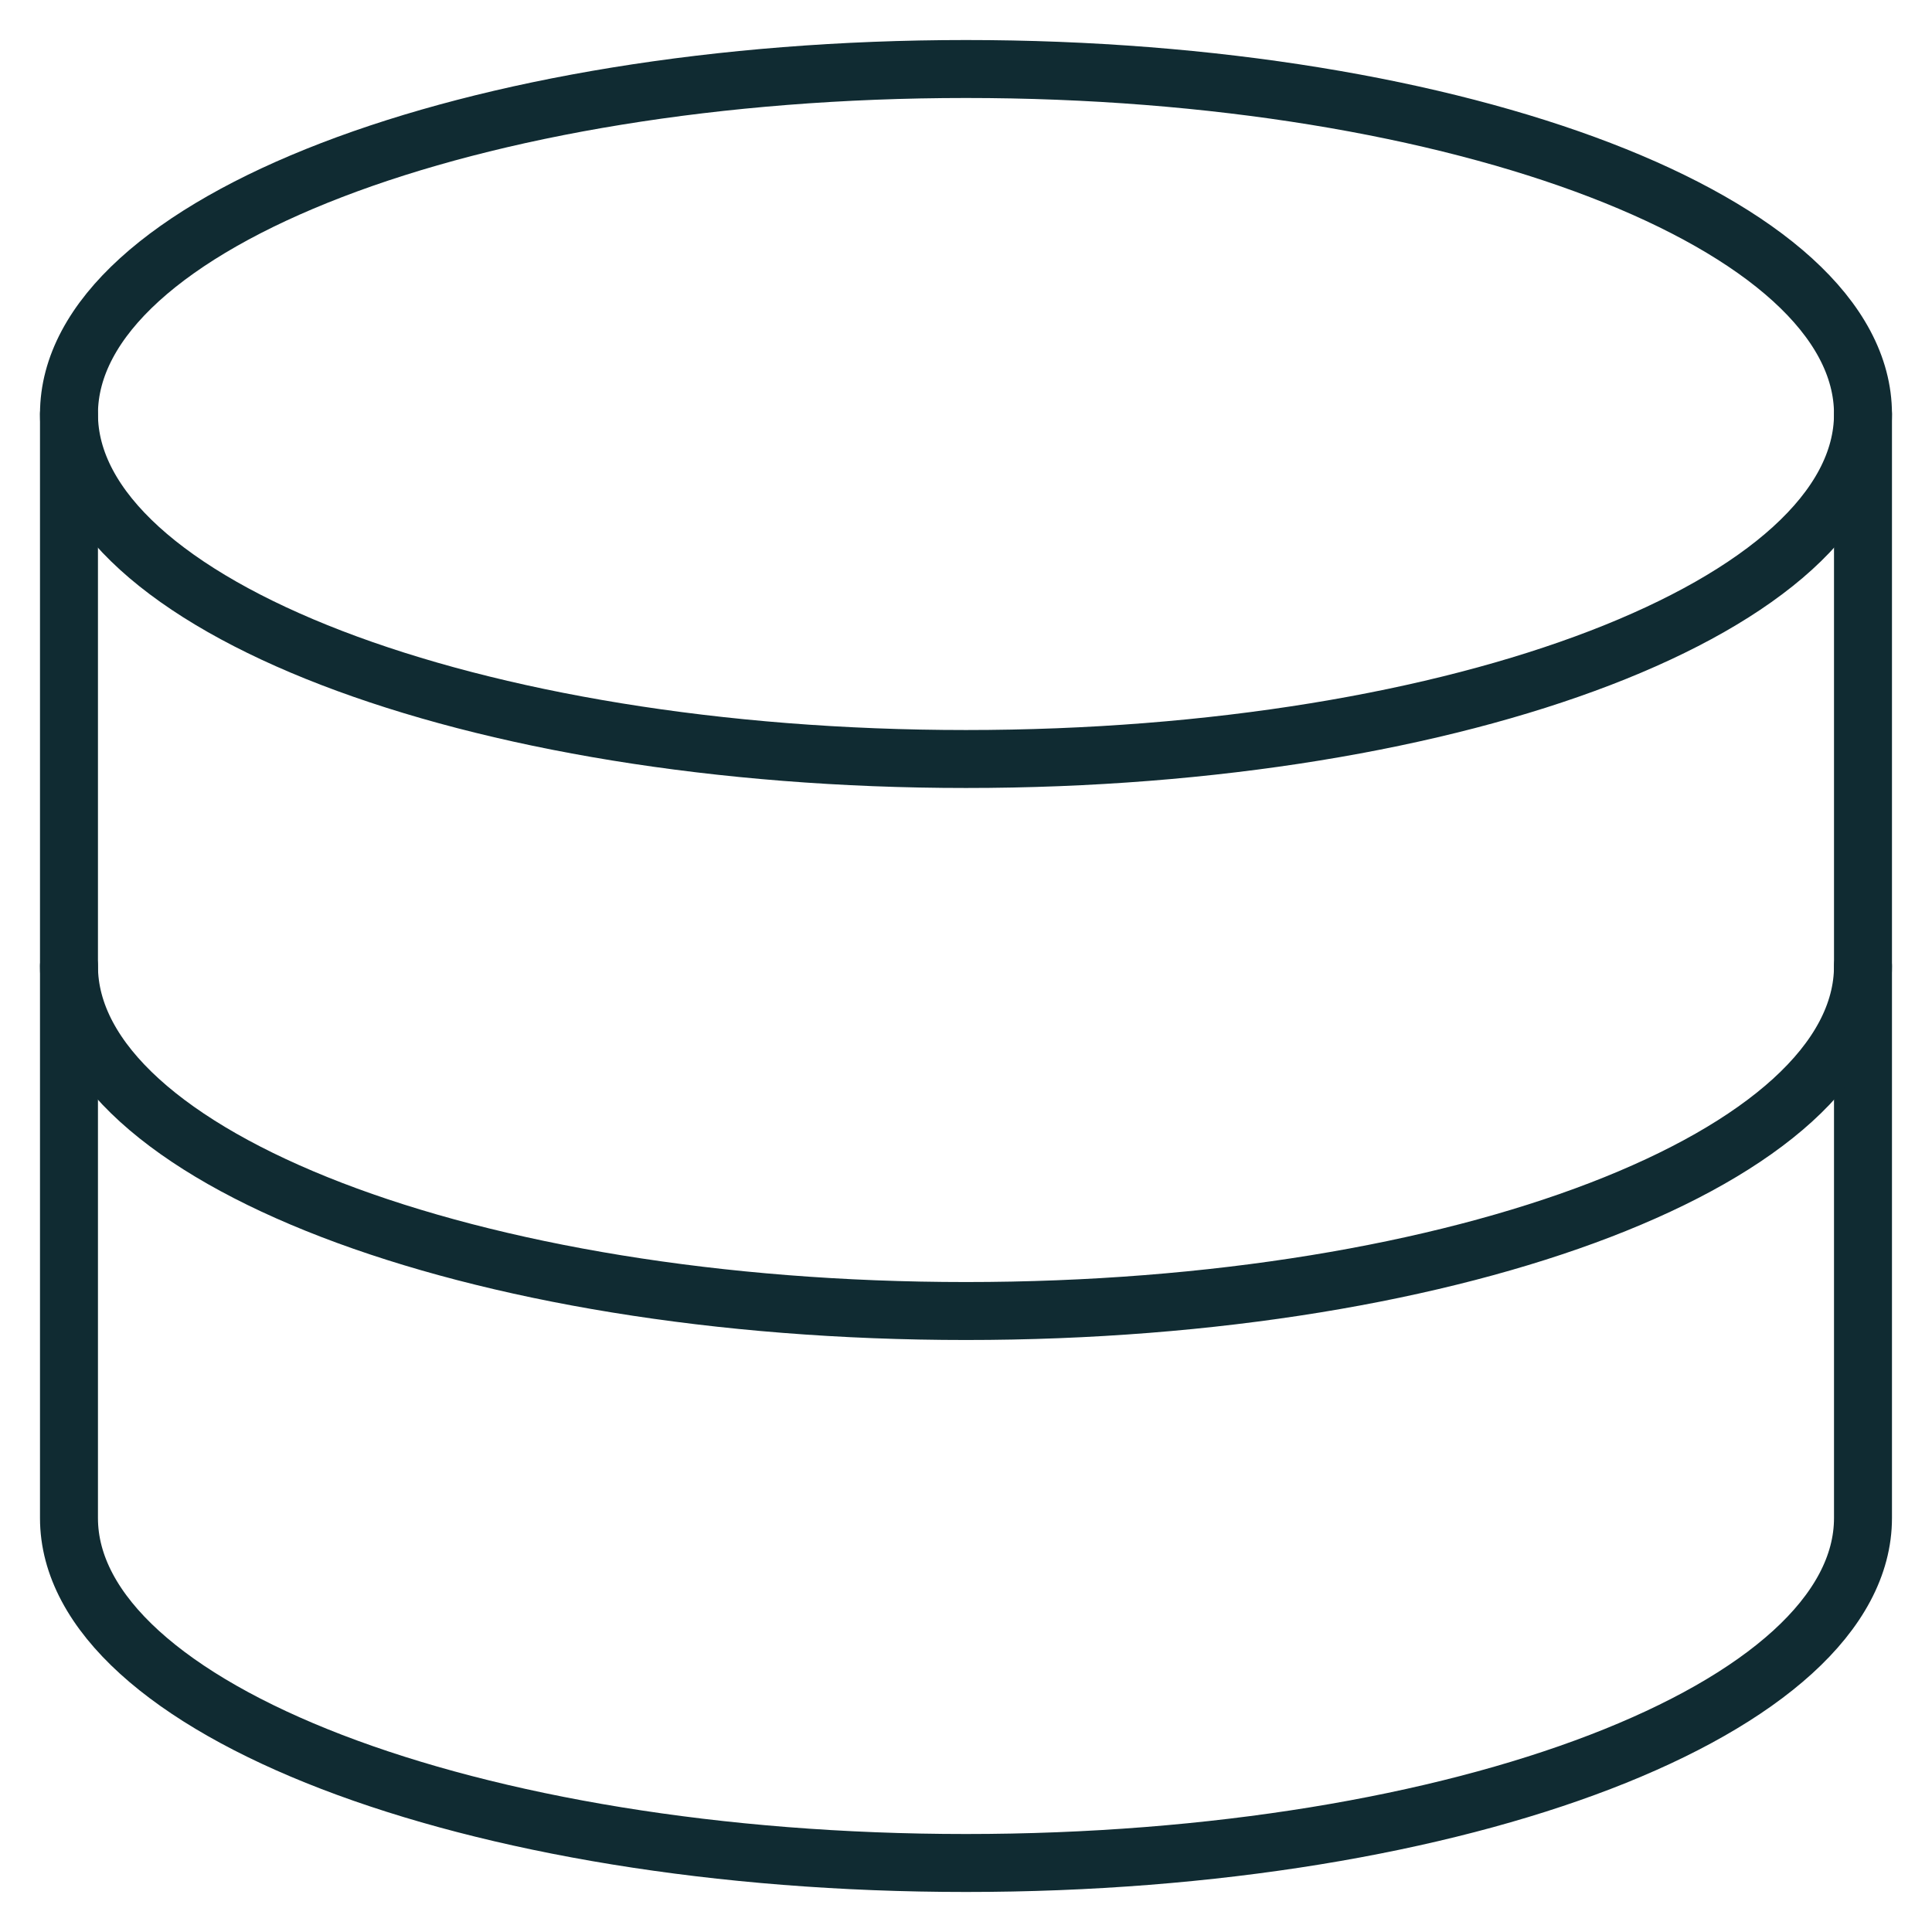
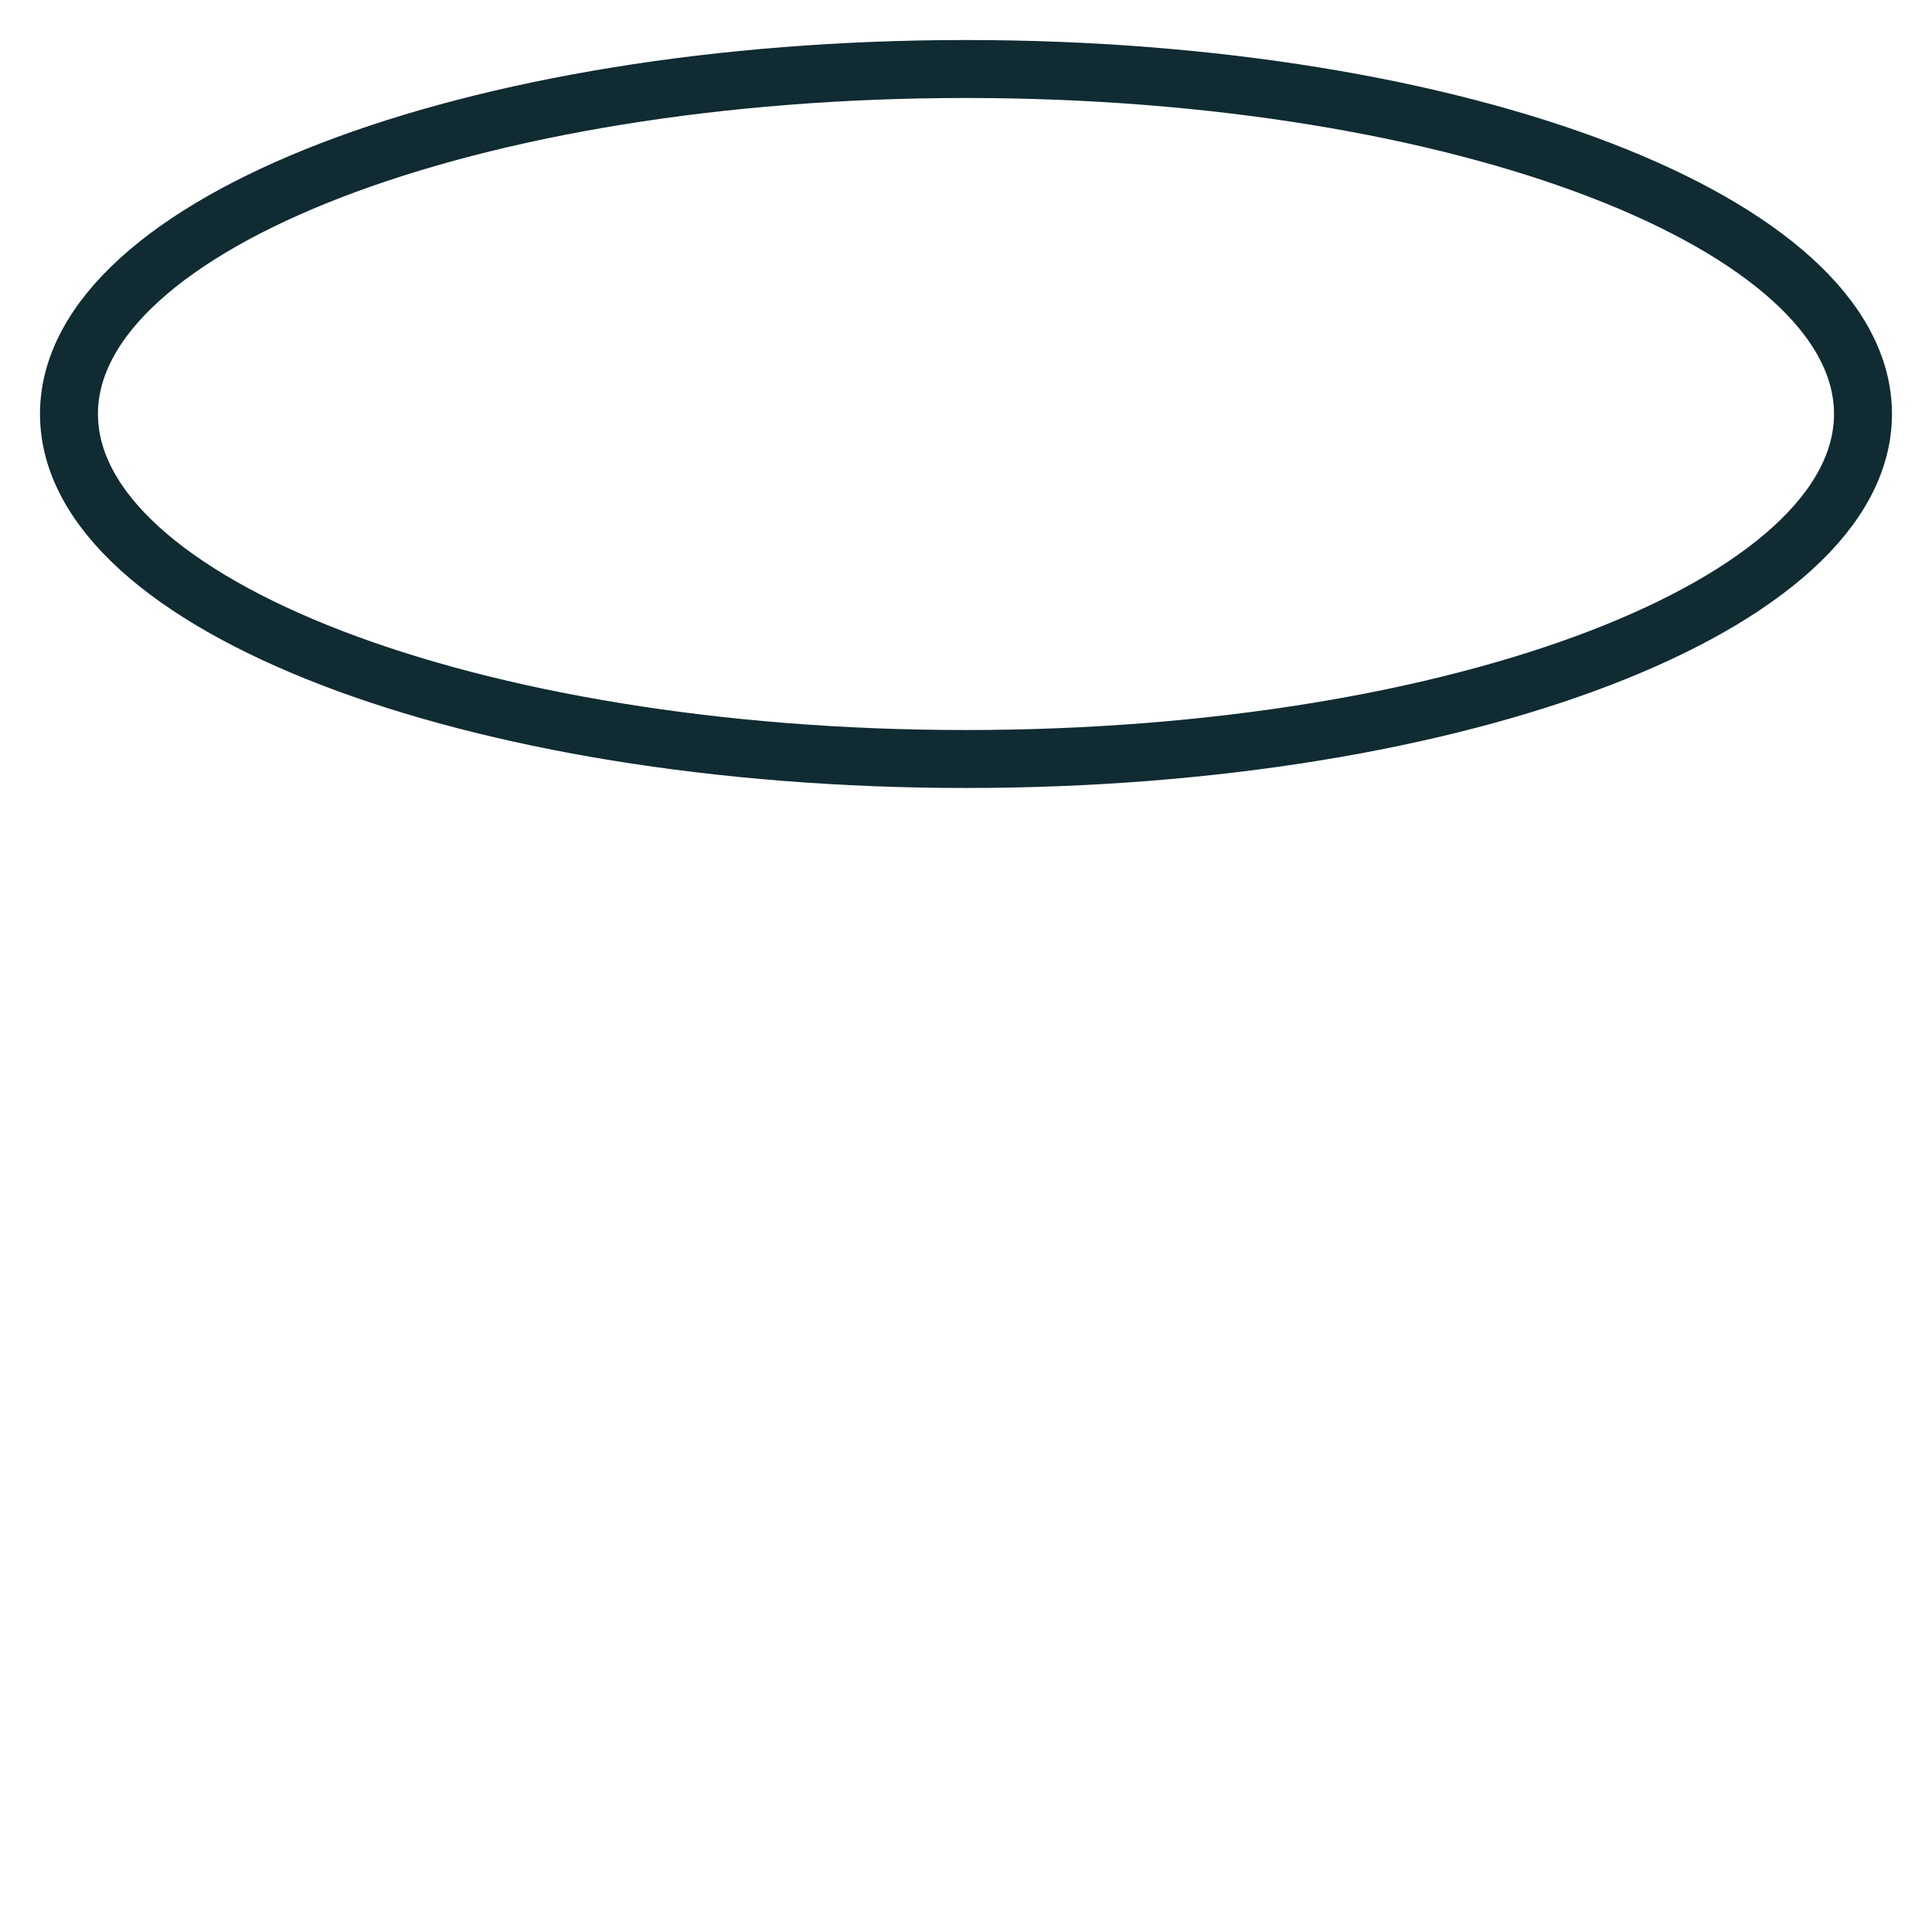
<svg xmlns="http://www.w3.org/2000/svg" width="50" height="50" viewBox="0 0 50 50" fill="none">
  <path d="M24.999 19.643C37.82 19.643 48.214 15.645 48.214 10.714C48.214 5.783 37.82 1.786 24.999 1.786C12.178 1.786 1.785 5.783 1.785 10.714C1.785 15.645 12.178 19.643 24.999 19.643Z" stroke="#102B32" stroke-width="1.5" stroke-linecap="round" stroke-linejoin="round" />
-   <path d="M1.785 10.714V39.286C1.785 44.214 12.178 48.214 24.999 48.214C37.821 48.214 48.214 44.214 48.214 39.286V10.714" stroke="#102B32" stroke-width="1.5" stroke-linecap="round" stroke-linejoin="round" />
-   <path d="M48.214 25C48.214 29.929 37.821 33.929 24.999 33.929C12.178 33.929 1.785 29.929 1.785 25" stroke="#102B32" stroke-width="1.5" stroke-linecap="round" stroke-linejoin="round" />
</svg>